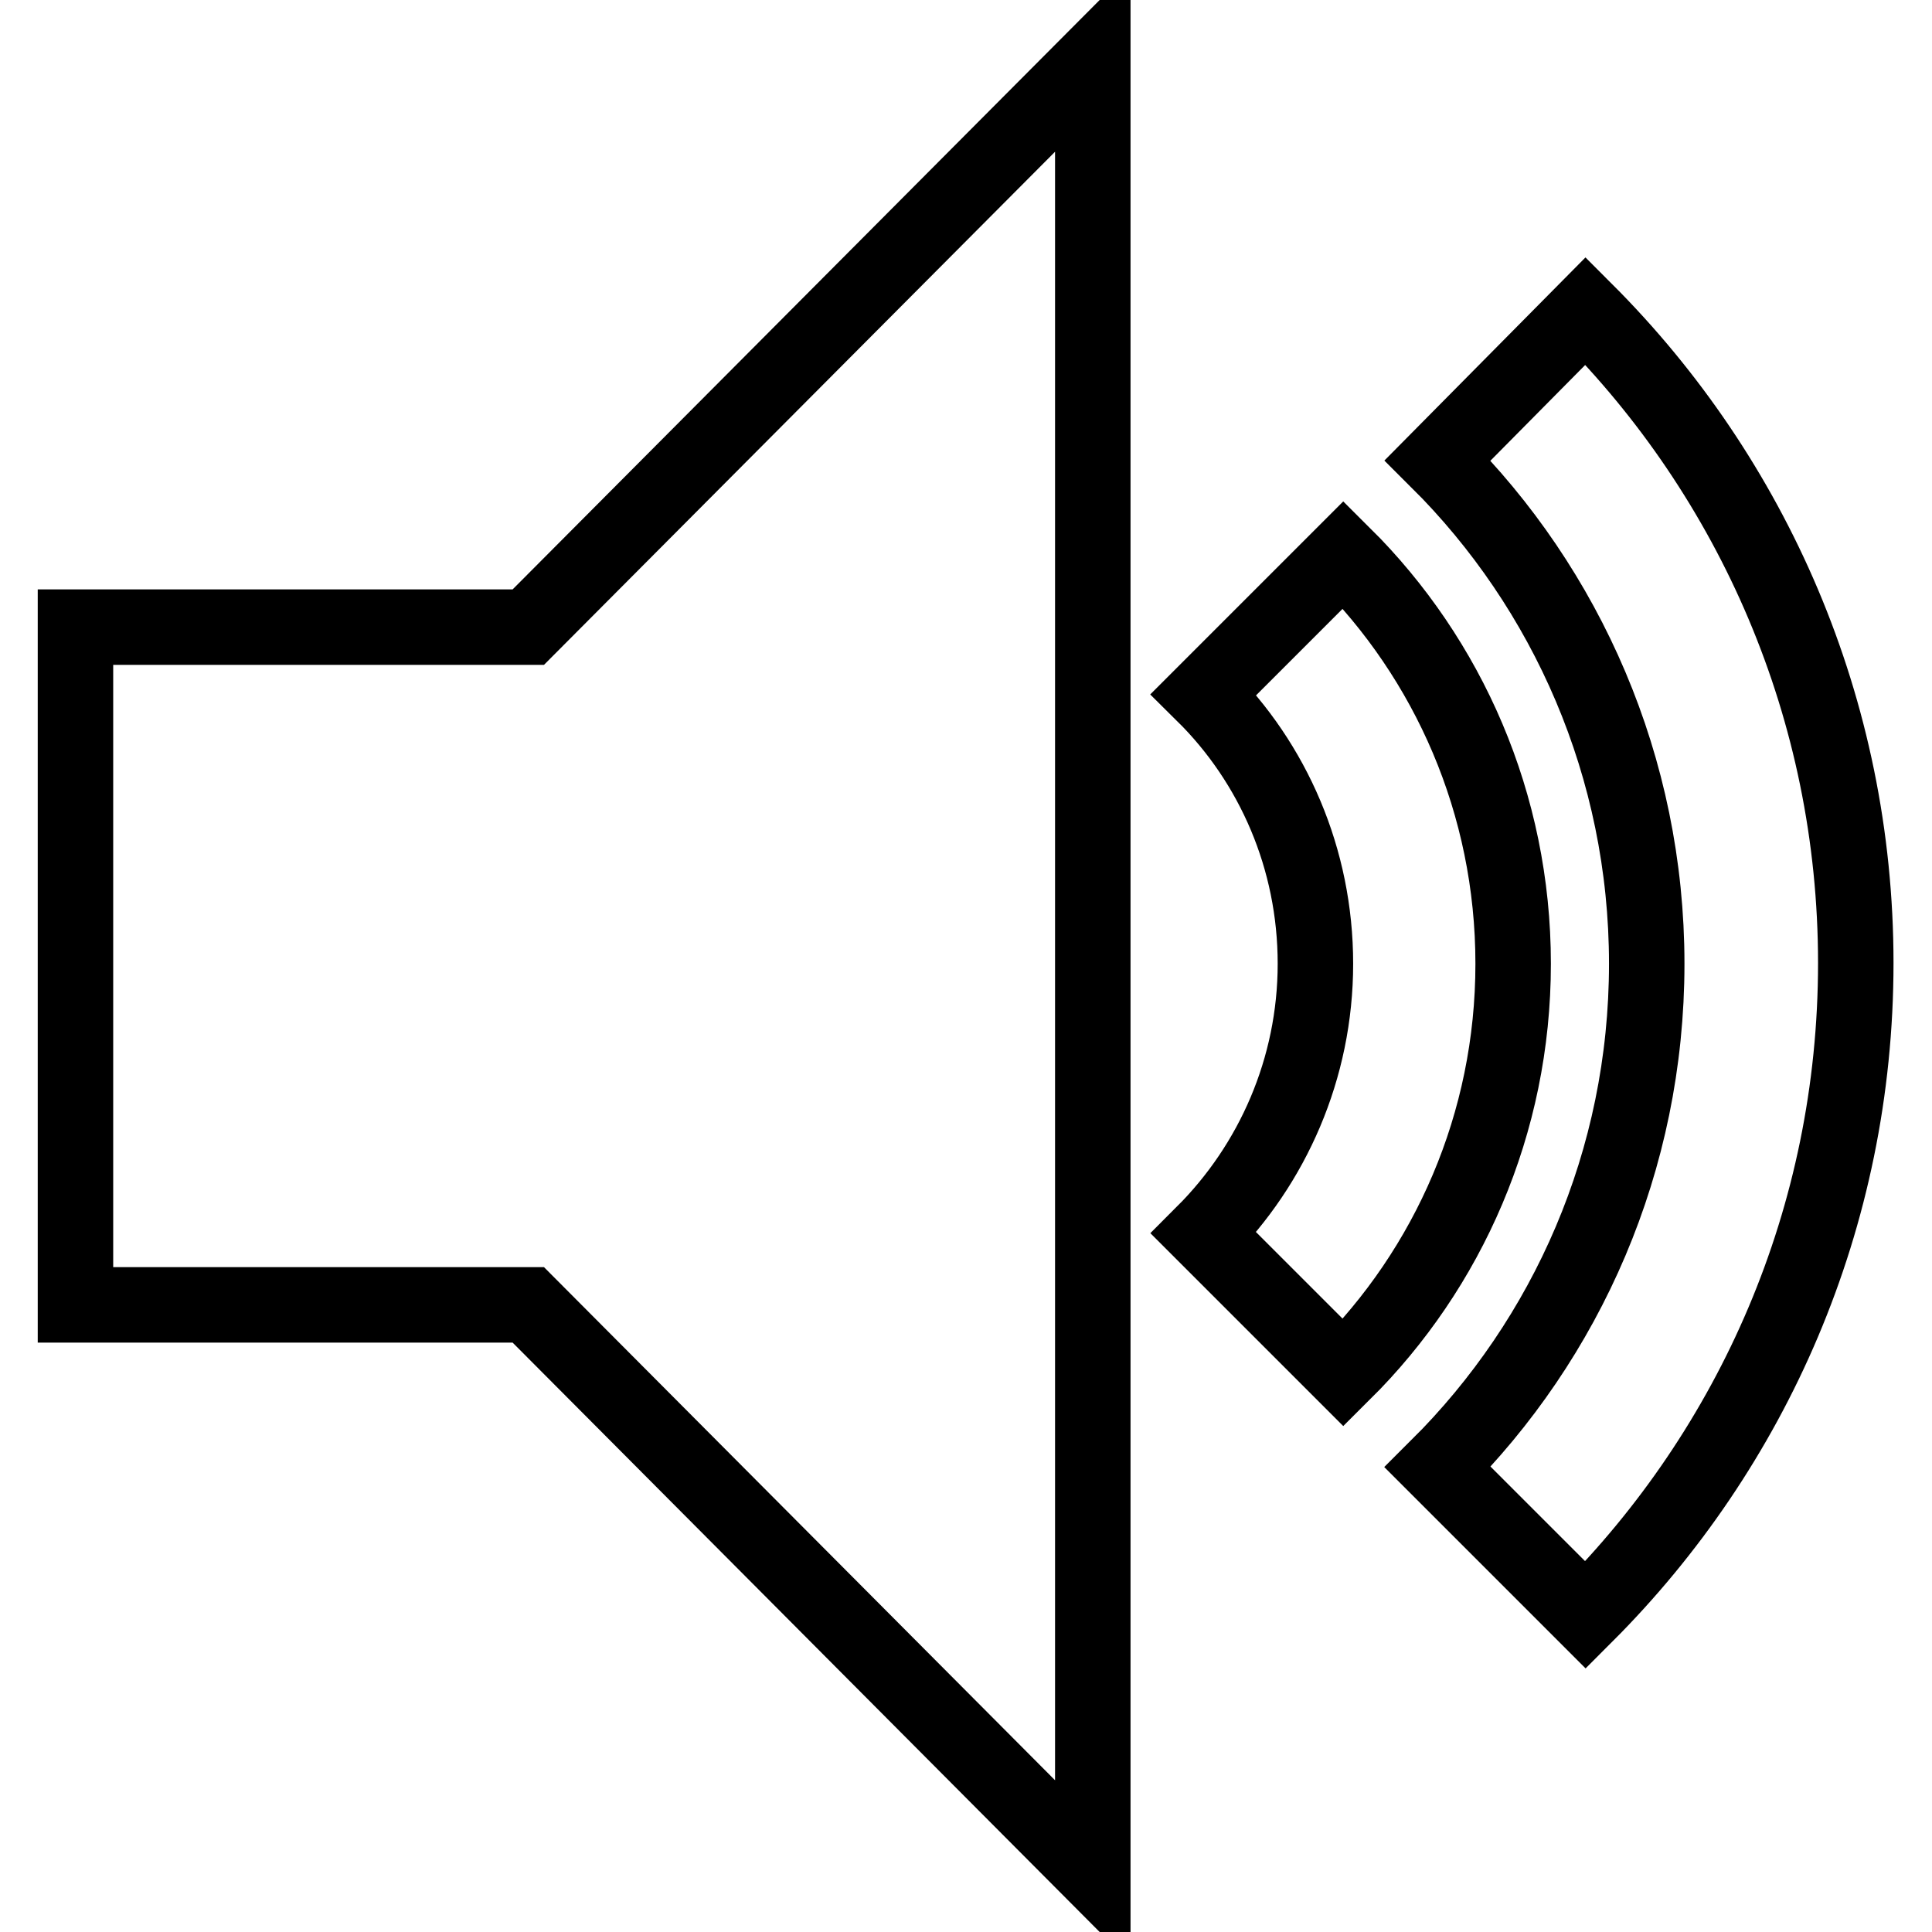
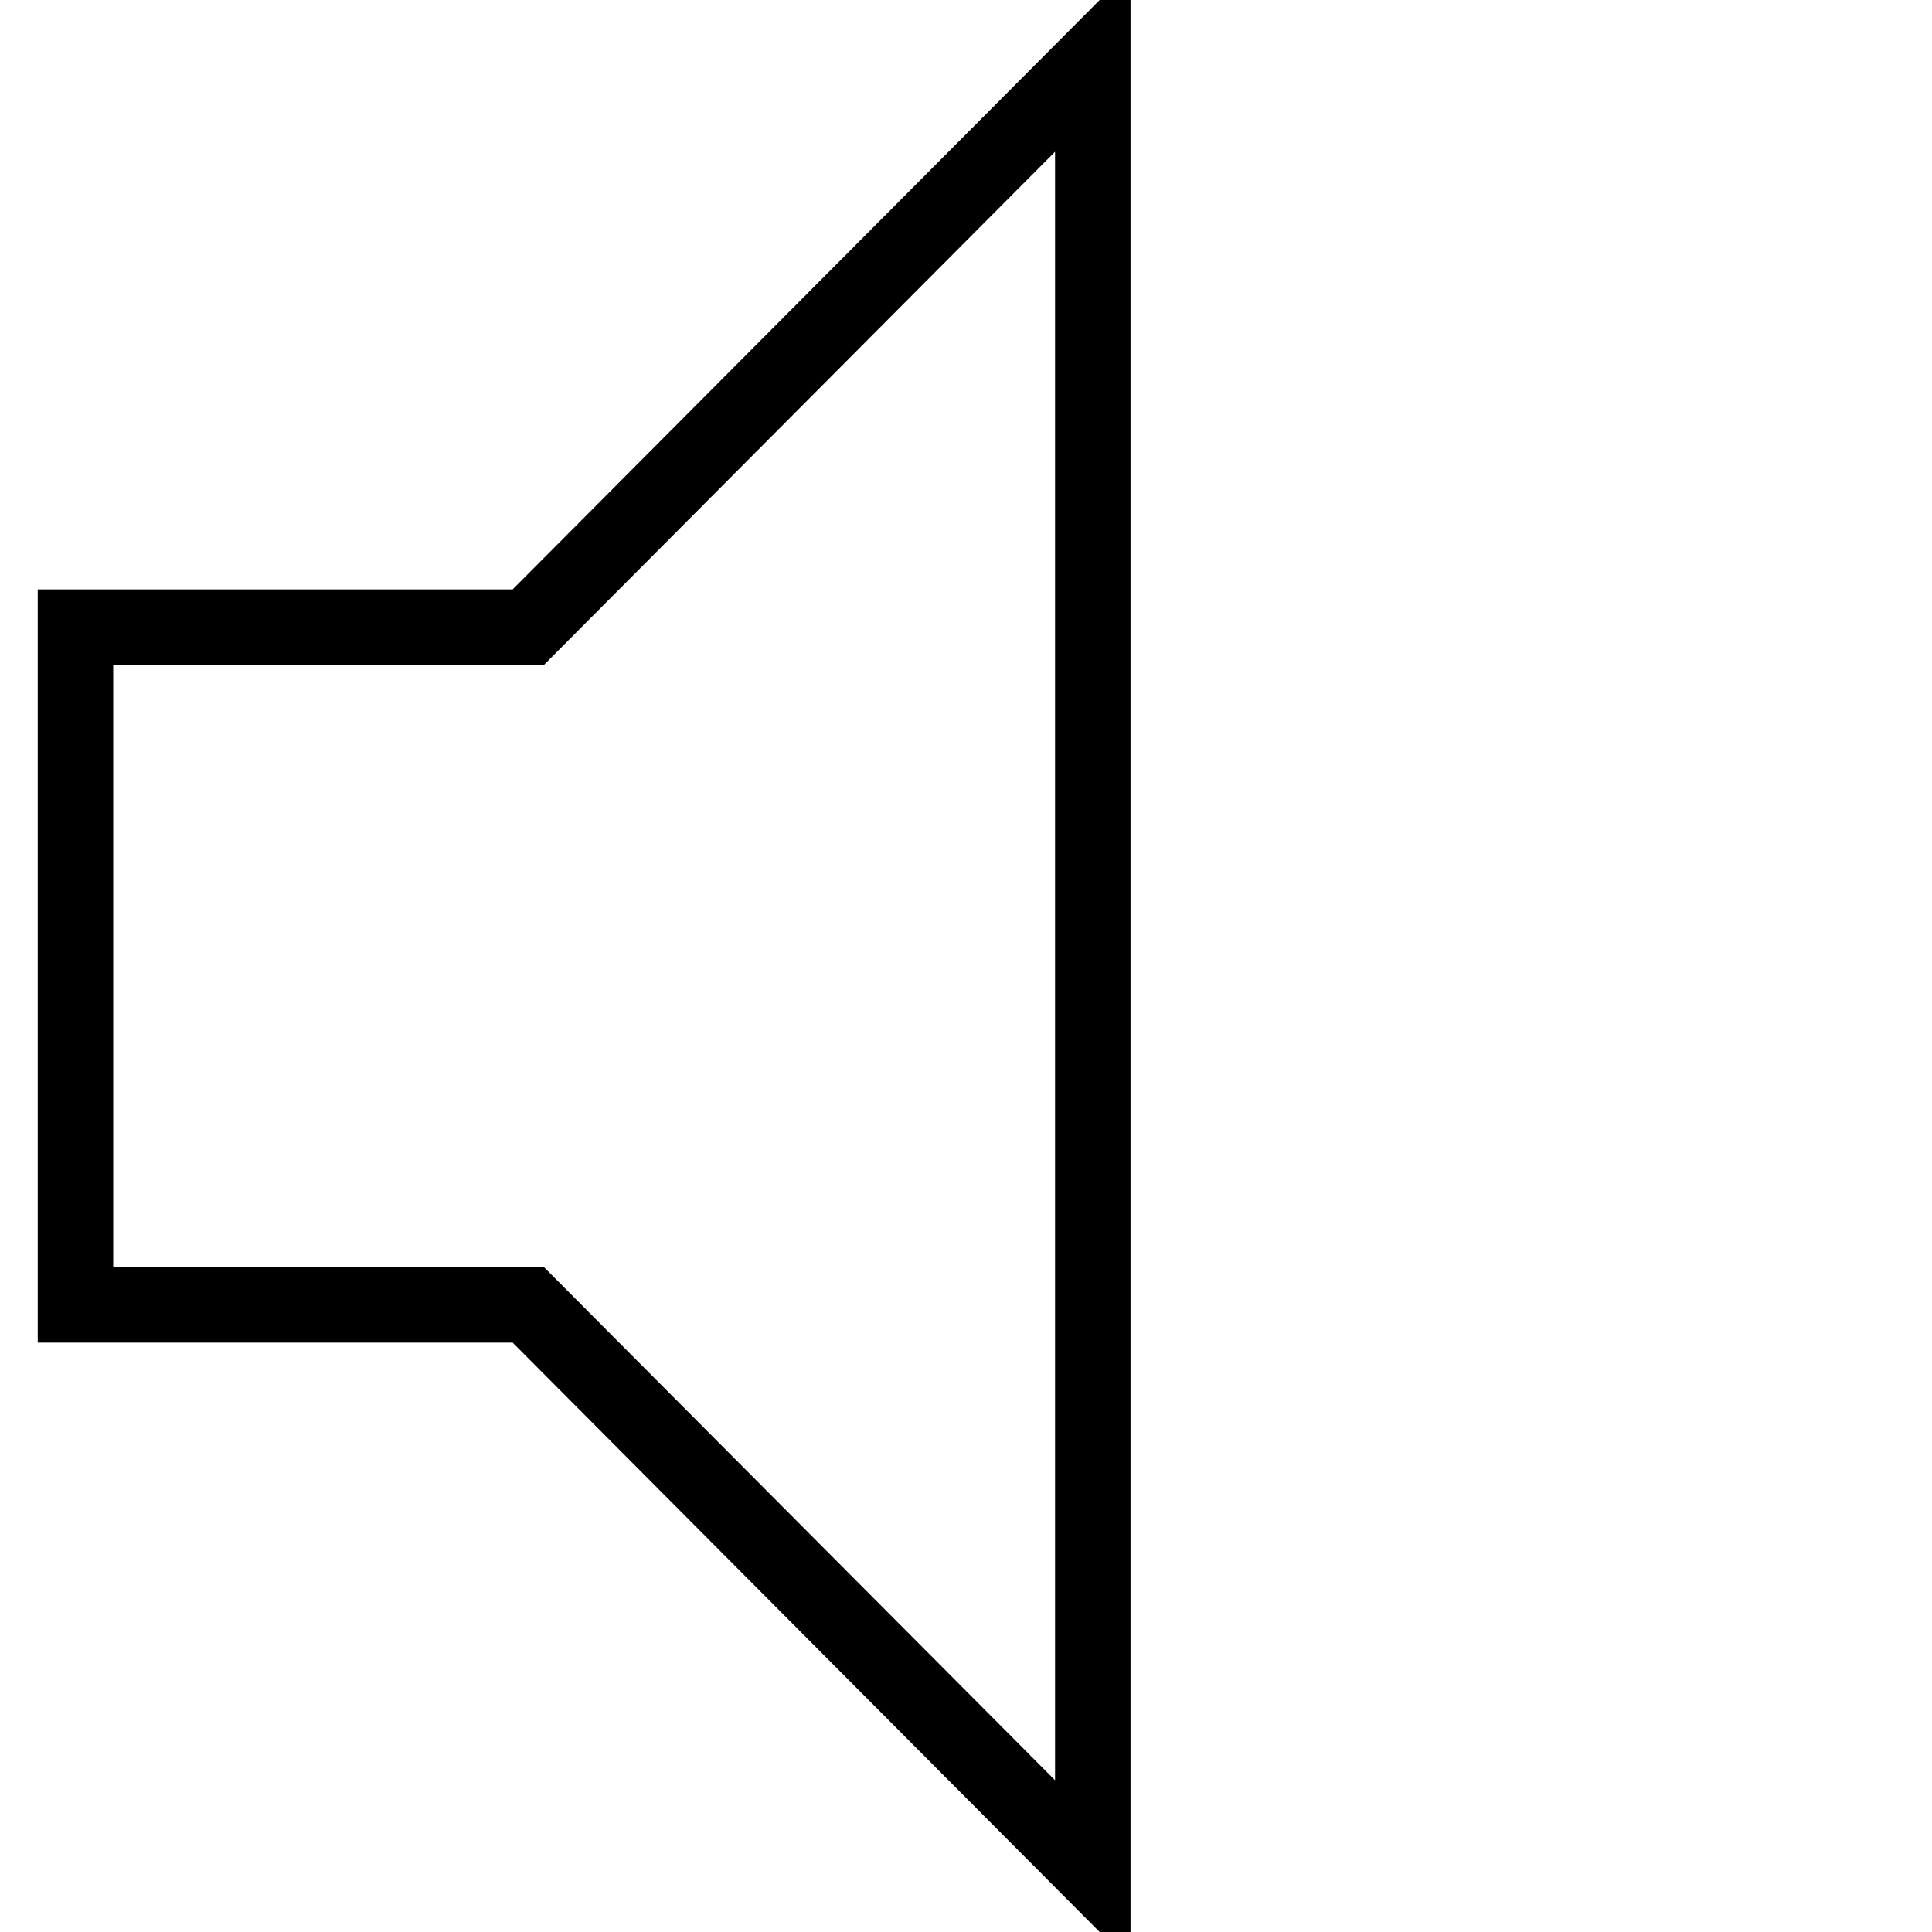
<svg xmlns="http://www.w3.org/2000/svg" version="1.1" x="0px" y="0px" viewBox="0 0 256 256" enable-background="new 0 0 256 256" xml:space="preserve">
  <g>
    <g>
-       <path stroke-width="10" fill-opacity="0" stroke="#000000" d="M174.3,127.7c0,13.9-5.7,26.6-14.8,35.7l18.5,18.5c13.9-13.8,22.5-33,22.5-54.2c0-21.2-8.6-40.4-22.5-54.2L159.5,92C168.7,101.1,174.3,113.8,174.3,127.7z" />
-       <path stroke-width="10" fill-opacity="0" stroke="#000000" d="M218.2,127.7c0,26.1-10.6,49.7-27.7,66.7l19.6,19.6c22.1-22.1,35.8-52.6,35.8-86.4c0-33.7-13.7-64.3-35.8-86.4L190.5,61C207.6,78,218.2,101.7,218.2,127.7z" />
      <path stroke-width="10" fill-opacity="0" stroke="#000000" d="M10,172.9V83.1h60L144.8,8V248L70,172.9H10z" />
    </g>
  </g>
</svg>